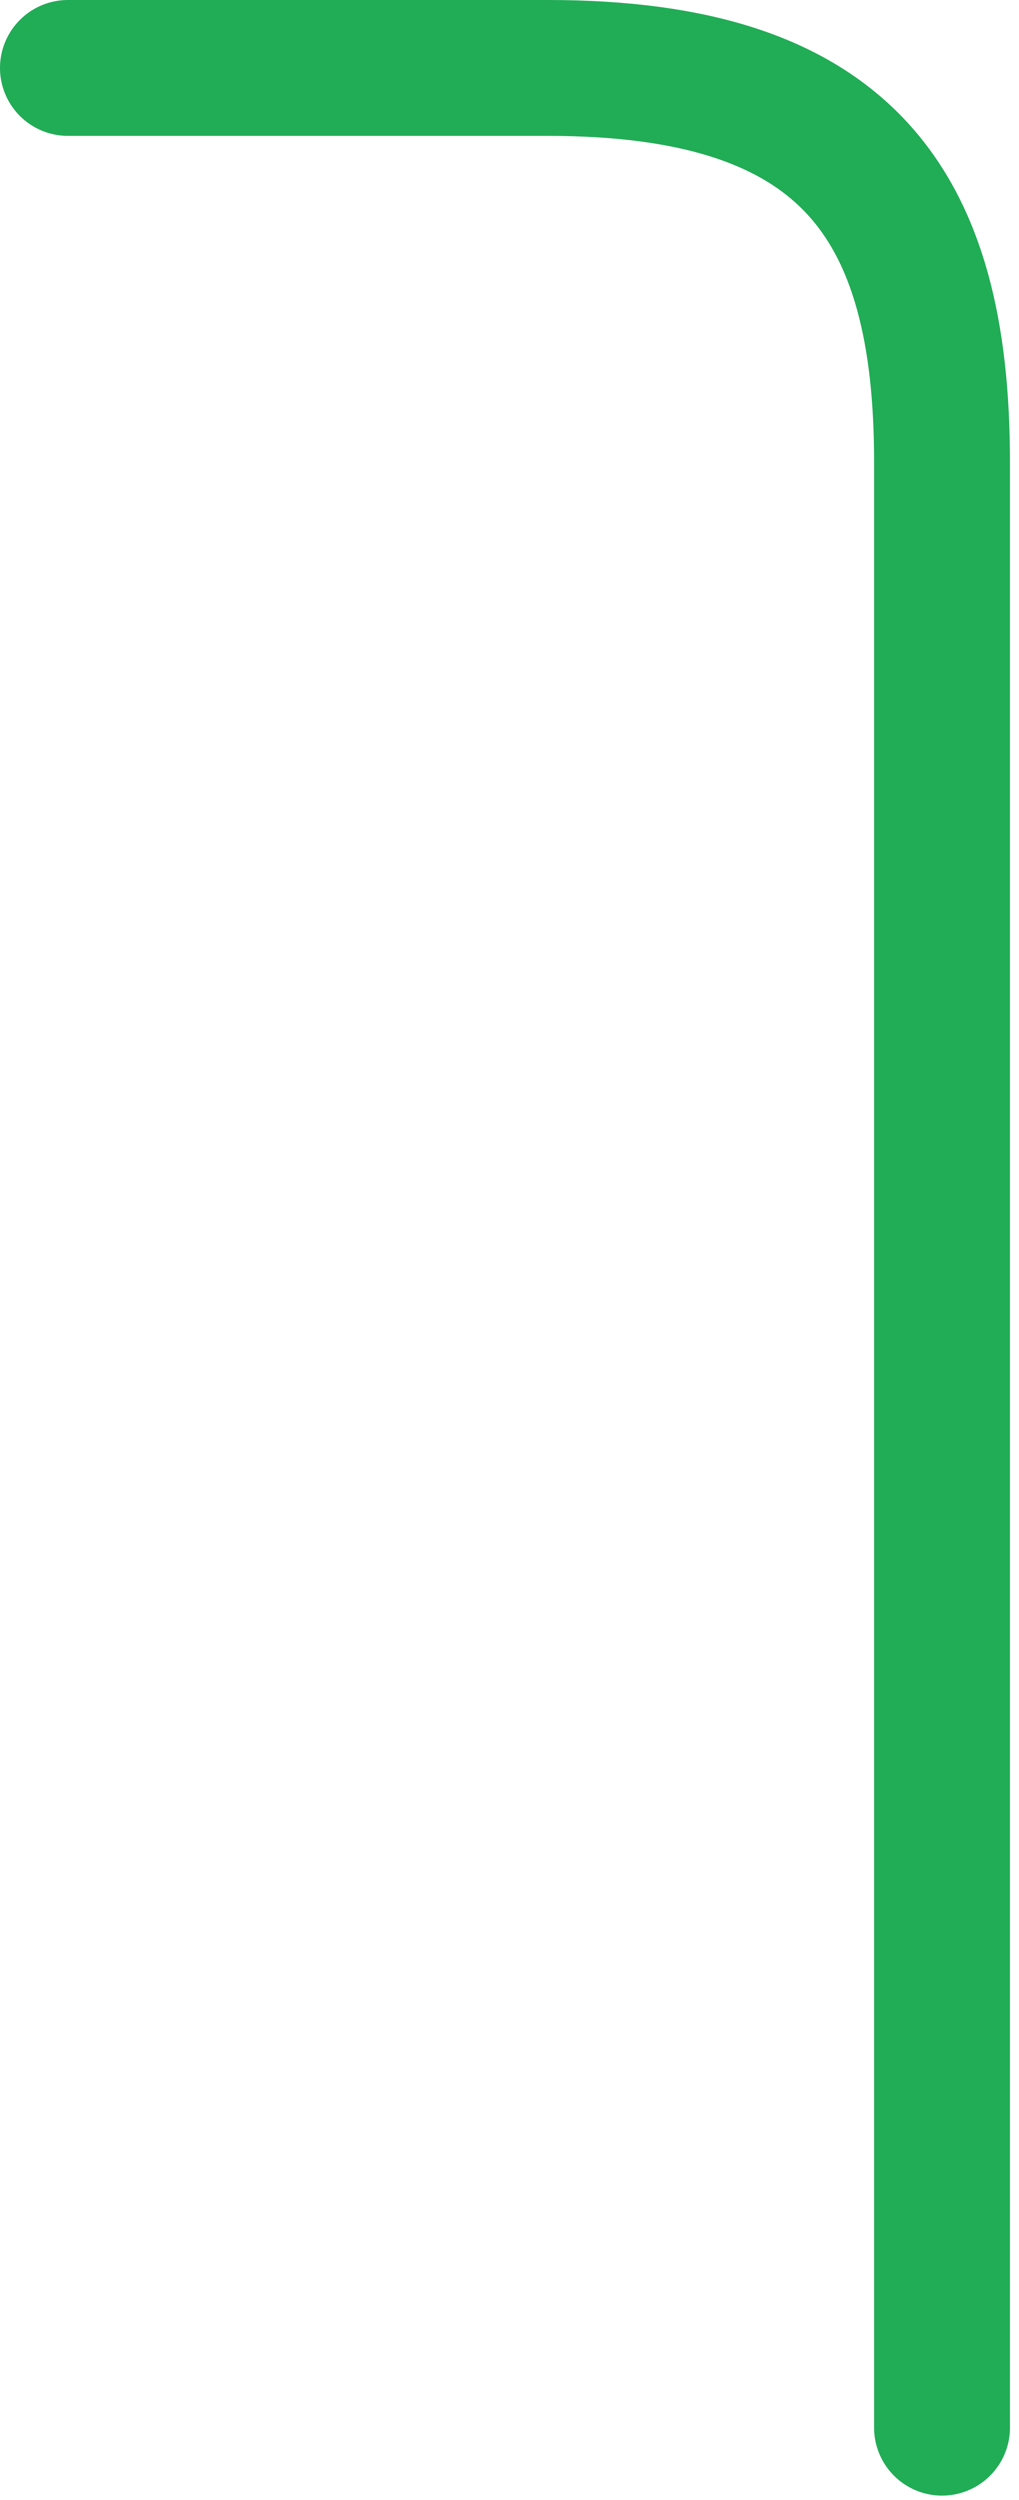
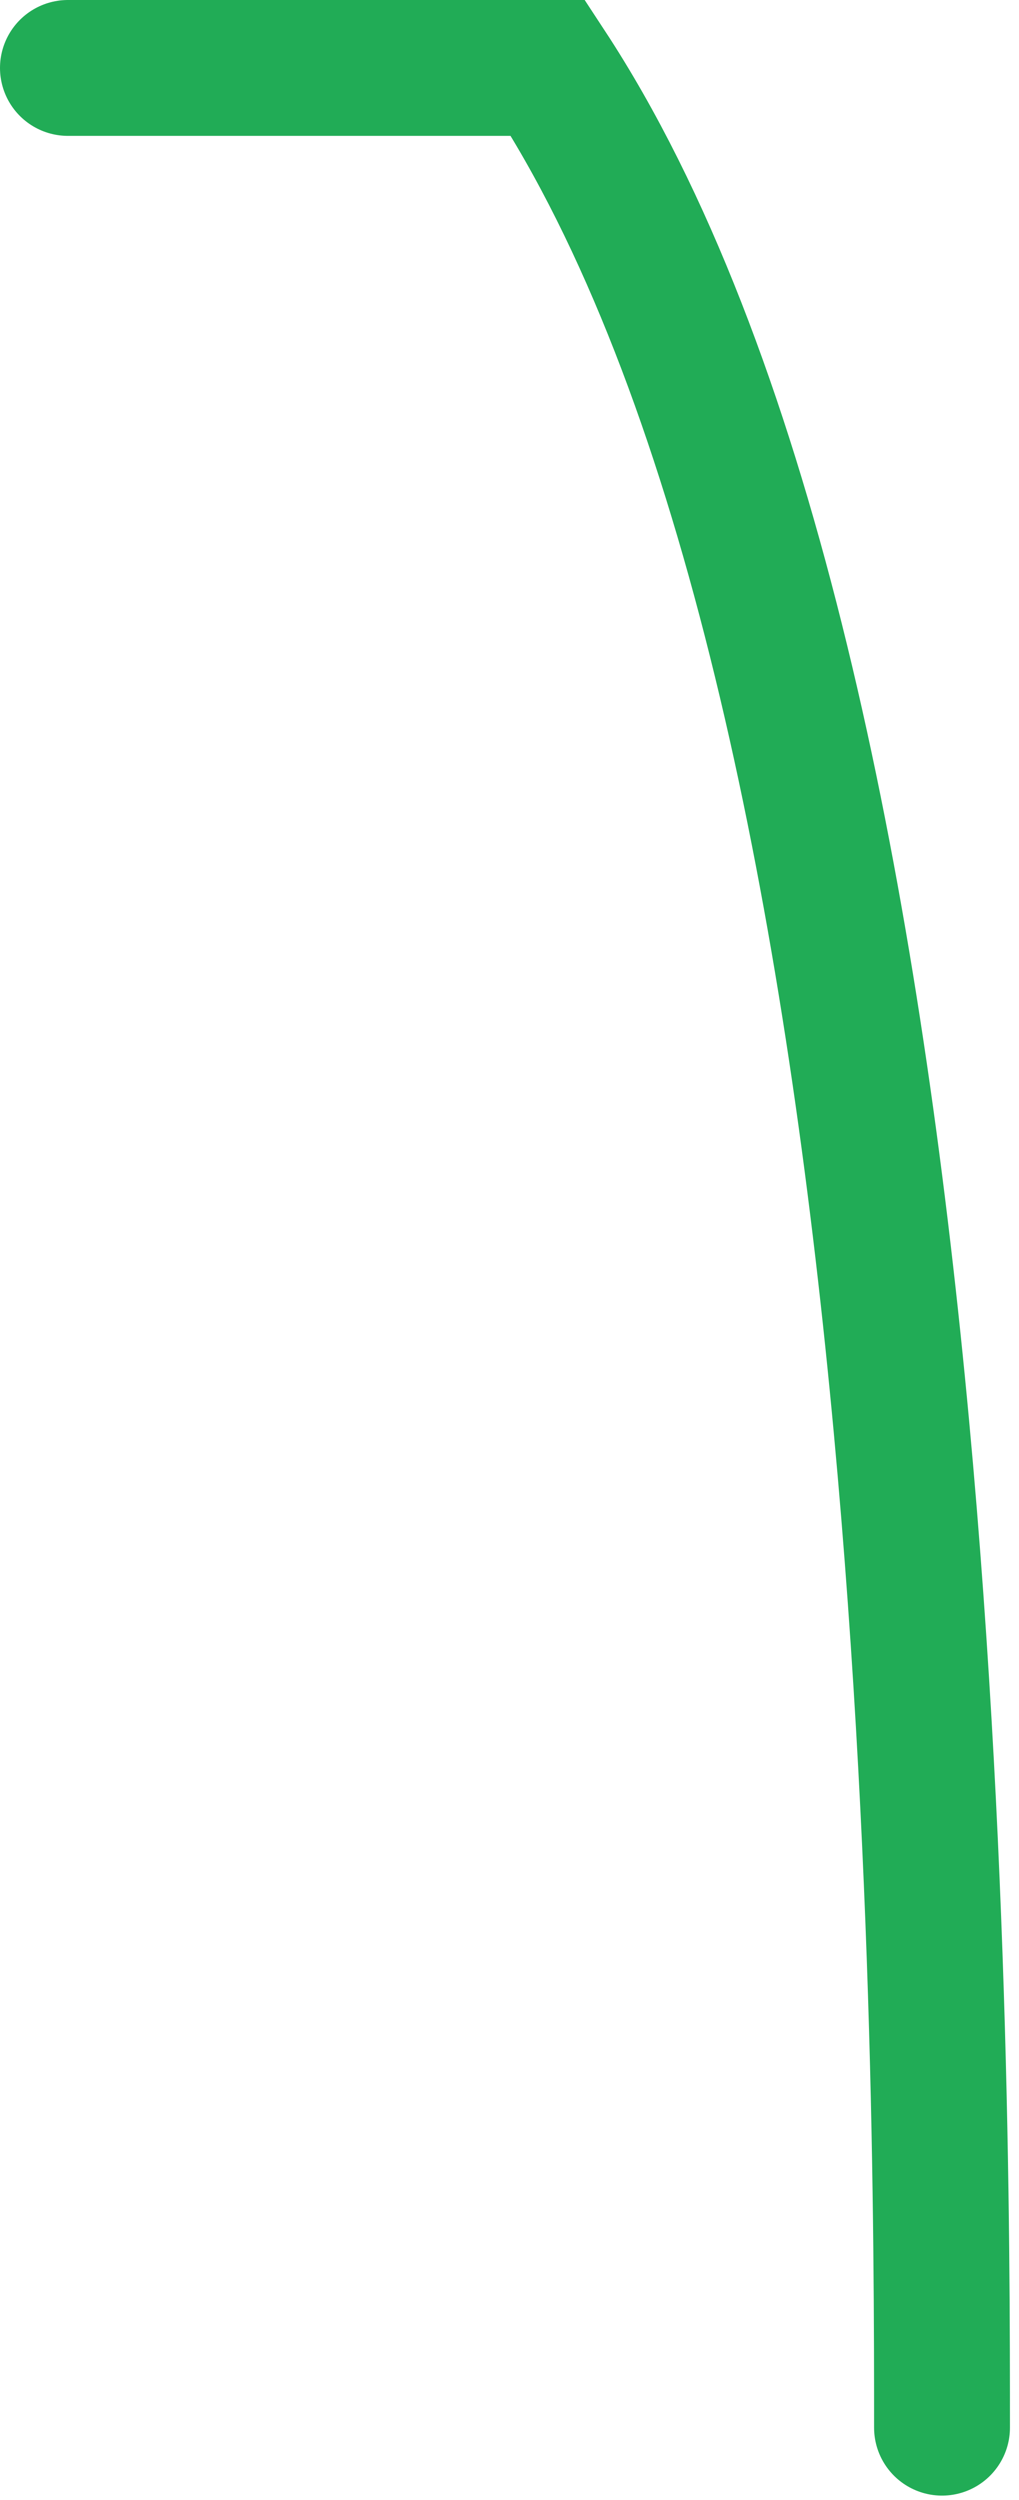
<svg xmlns="http://www.w3.org/2000/svg" fill="none" height="100%" overflow="visible" preserveAspectRatio="none" style="display: block;" viewBox="0 0 75 184" width="100%">
-   <path d="M5 5C51 5 22.733 5 40.334 5C62.334 5 69.334 15 69.334 34C69.334 49.2 69.334 152.333 69.334 178.667" id="Stroke Corner" stroke="#21AC56" stroke-linecap="round" stroke-width="10" />
+   <path d="M5 5C51 5 22.733 5 40.334 5C69.334 49.2 69.334 152.333 69.334 178.667" id="Stroke Corner" stroke="#21AC56" stroke-linecap="round" stroke-width="10" />
</svg>